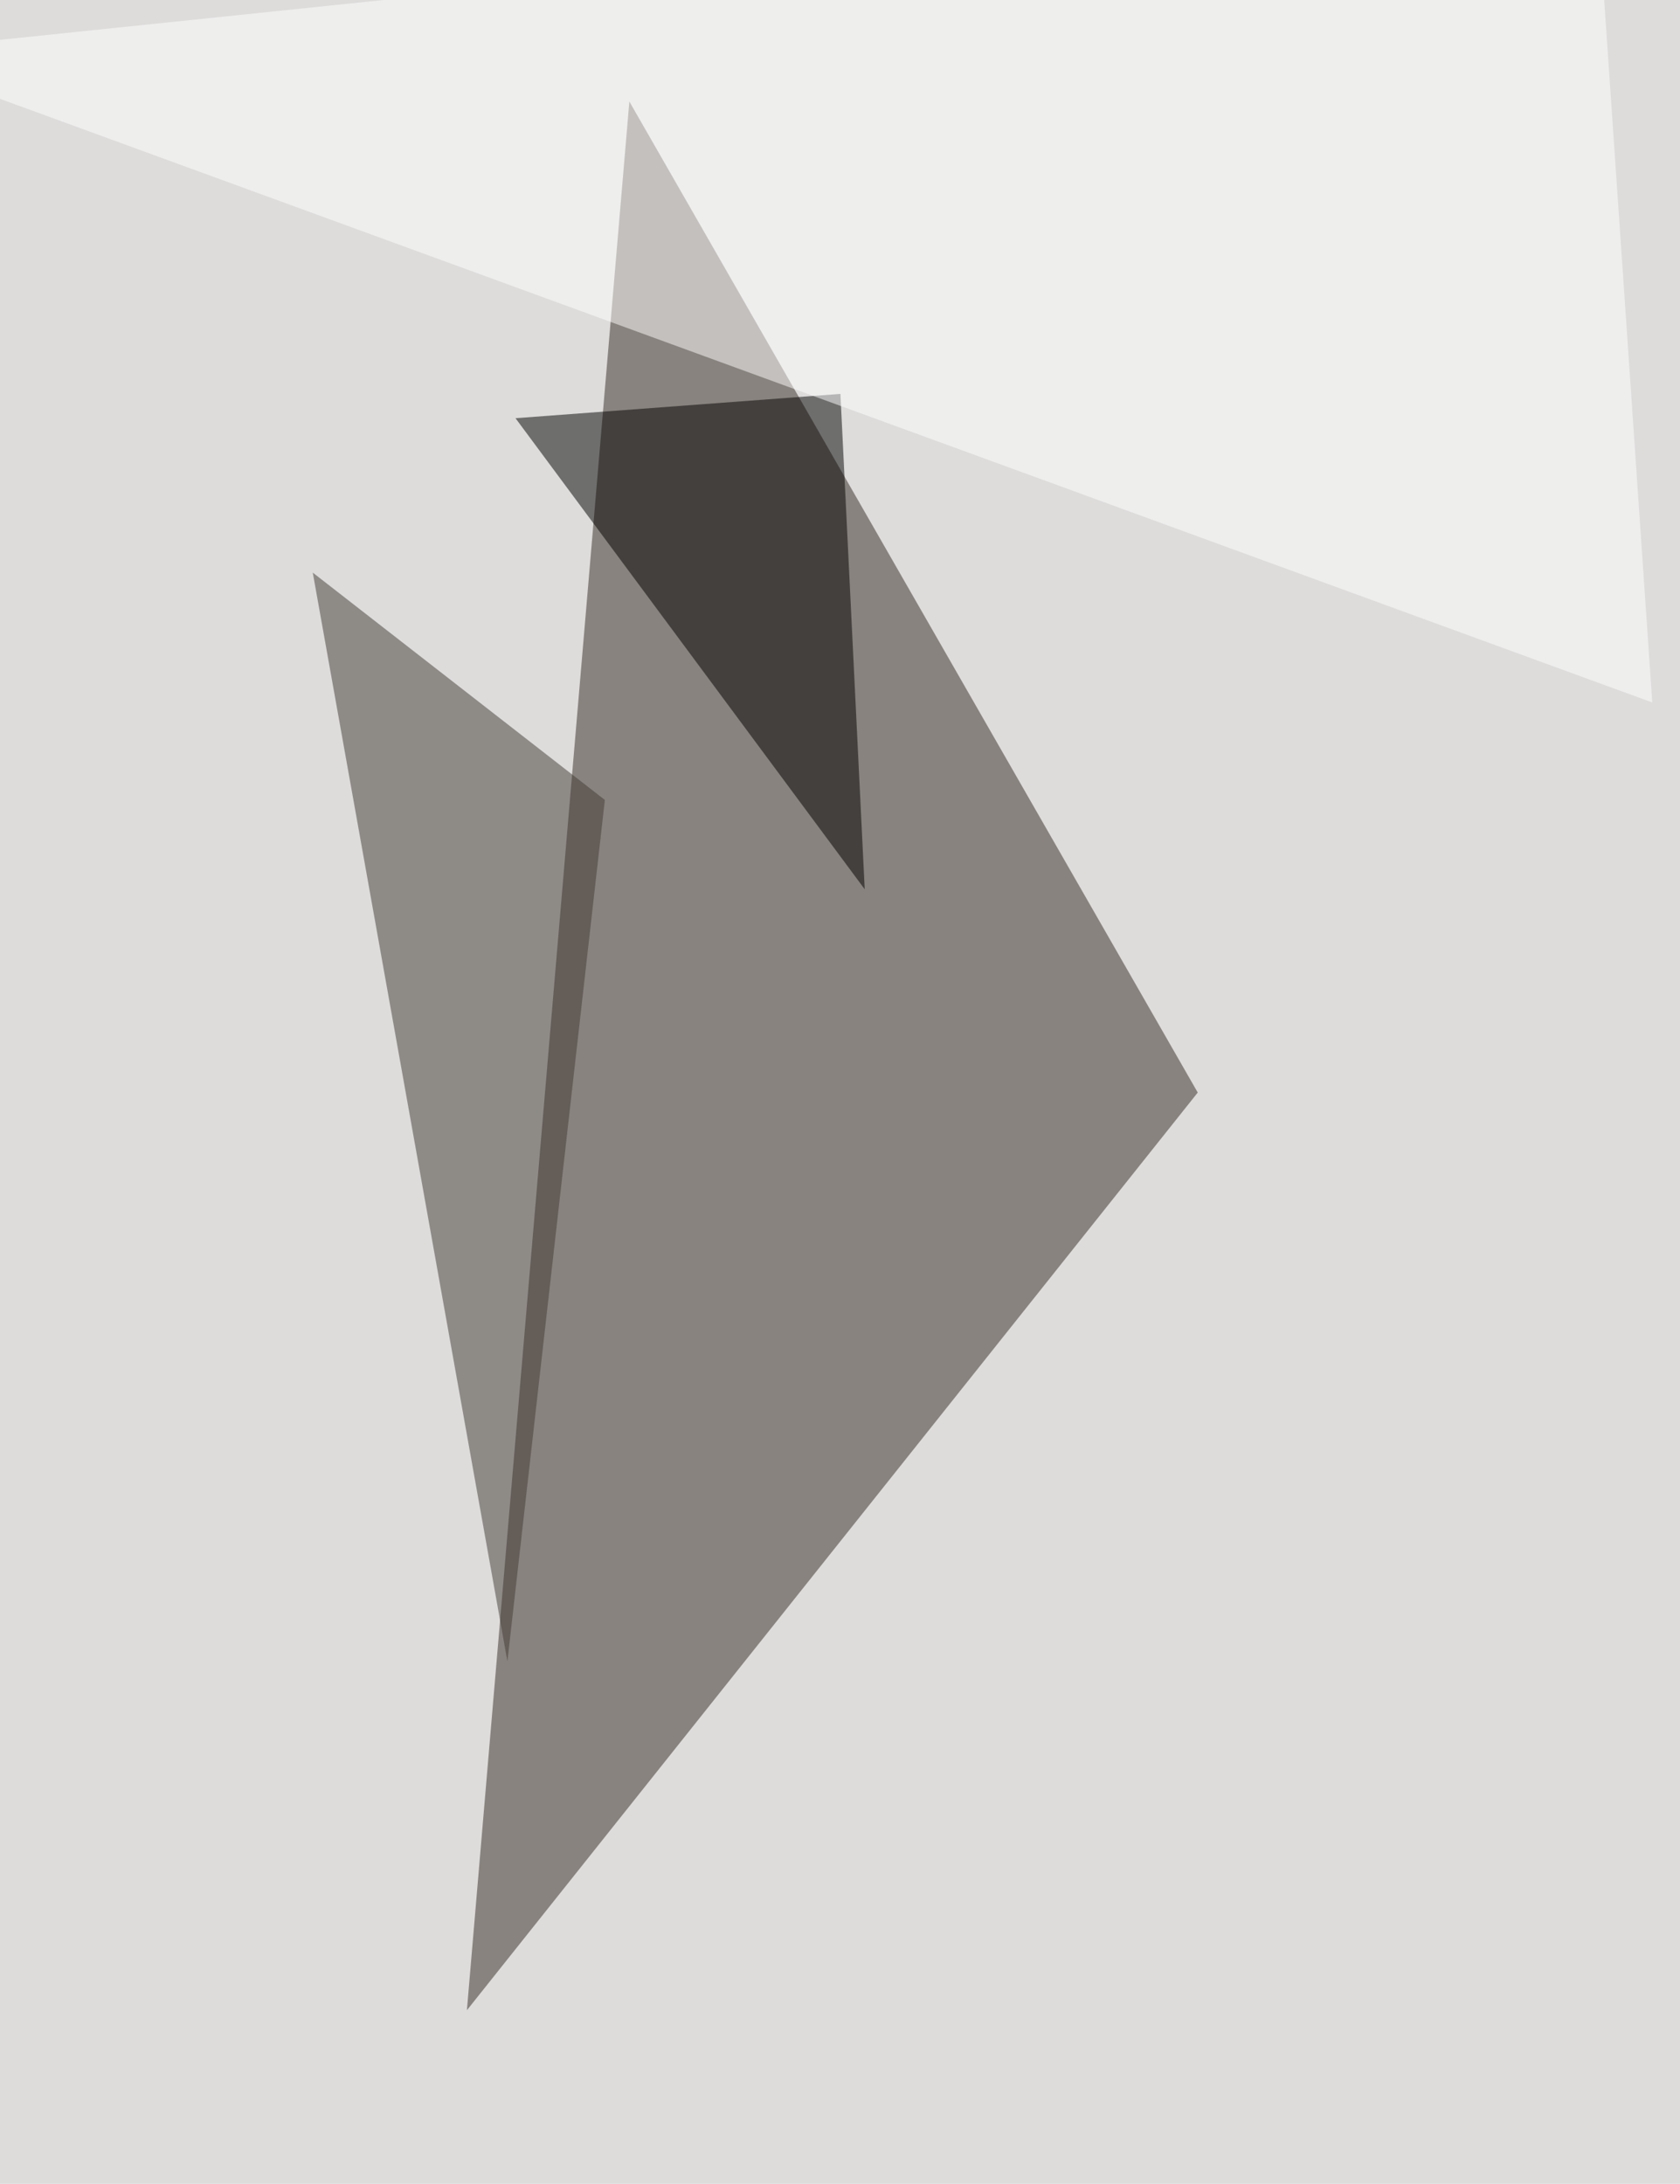
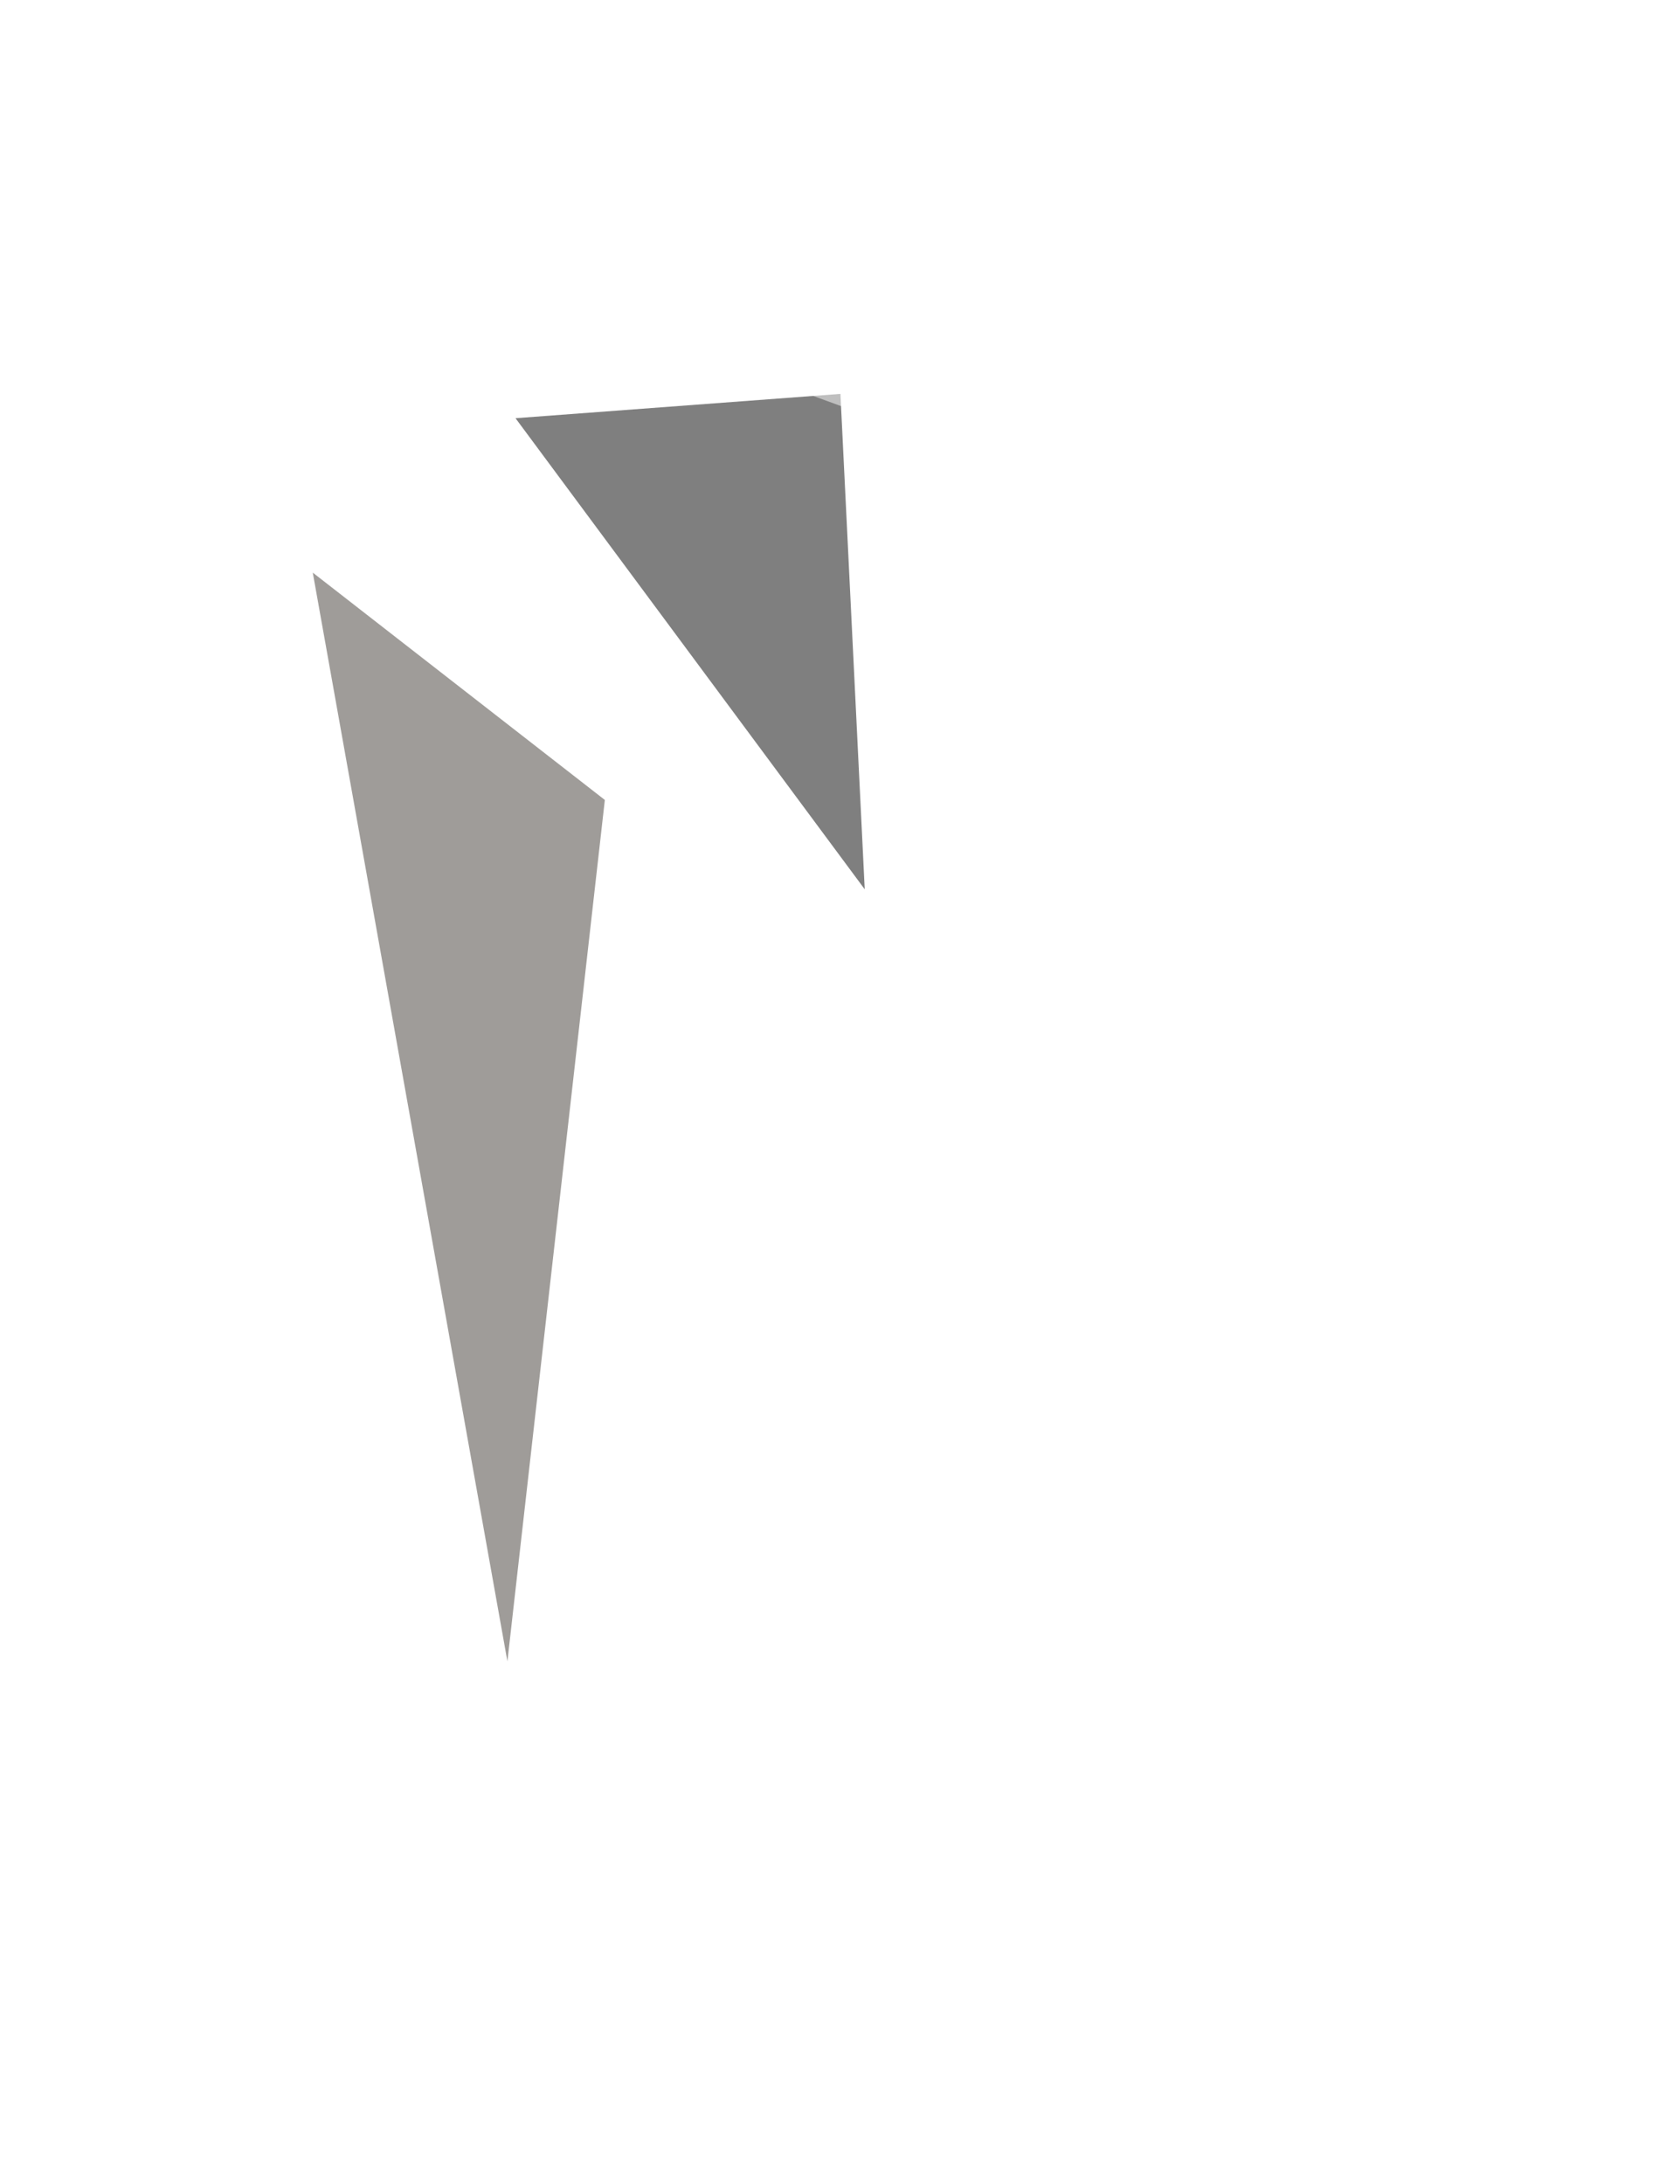
<svg xmlns="http://www.w3.org/2000/svg" width="788" height="1024">
  <filter id="a">
    <feGaussianBlur stdDeviation="55" />
  </filter>
-   <rect width="100%" height="100%" fill="#dddcdb" />
  <g filter="url(#a)">
    <g fill-opacity=".5">
-       <path fill="#352a23" d="M295.2 47.6l-76.2 895 342.8-430.3z" />
+       <path fill="#352a23" d="M295.2 47.6z" />
      <path fill="#413a35" d="M283.7 375.1l-137-106.6L238 779z" />
      <path d="M394.2 184.7L405.6 417 241.8 196.1z" />
      <path fill="#fff" d="M748.4-59L775 329.4-59 24.8z" />
    </g>
  </g>
</svg>